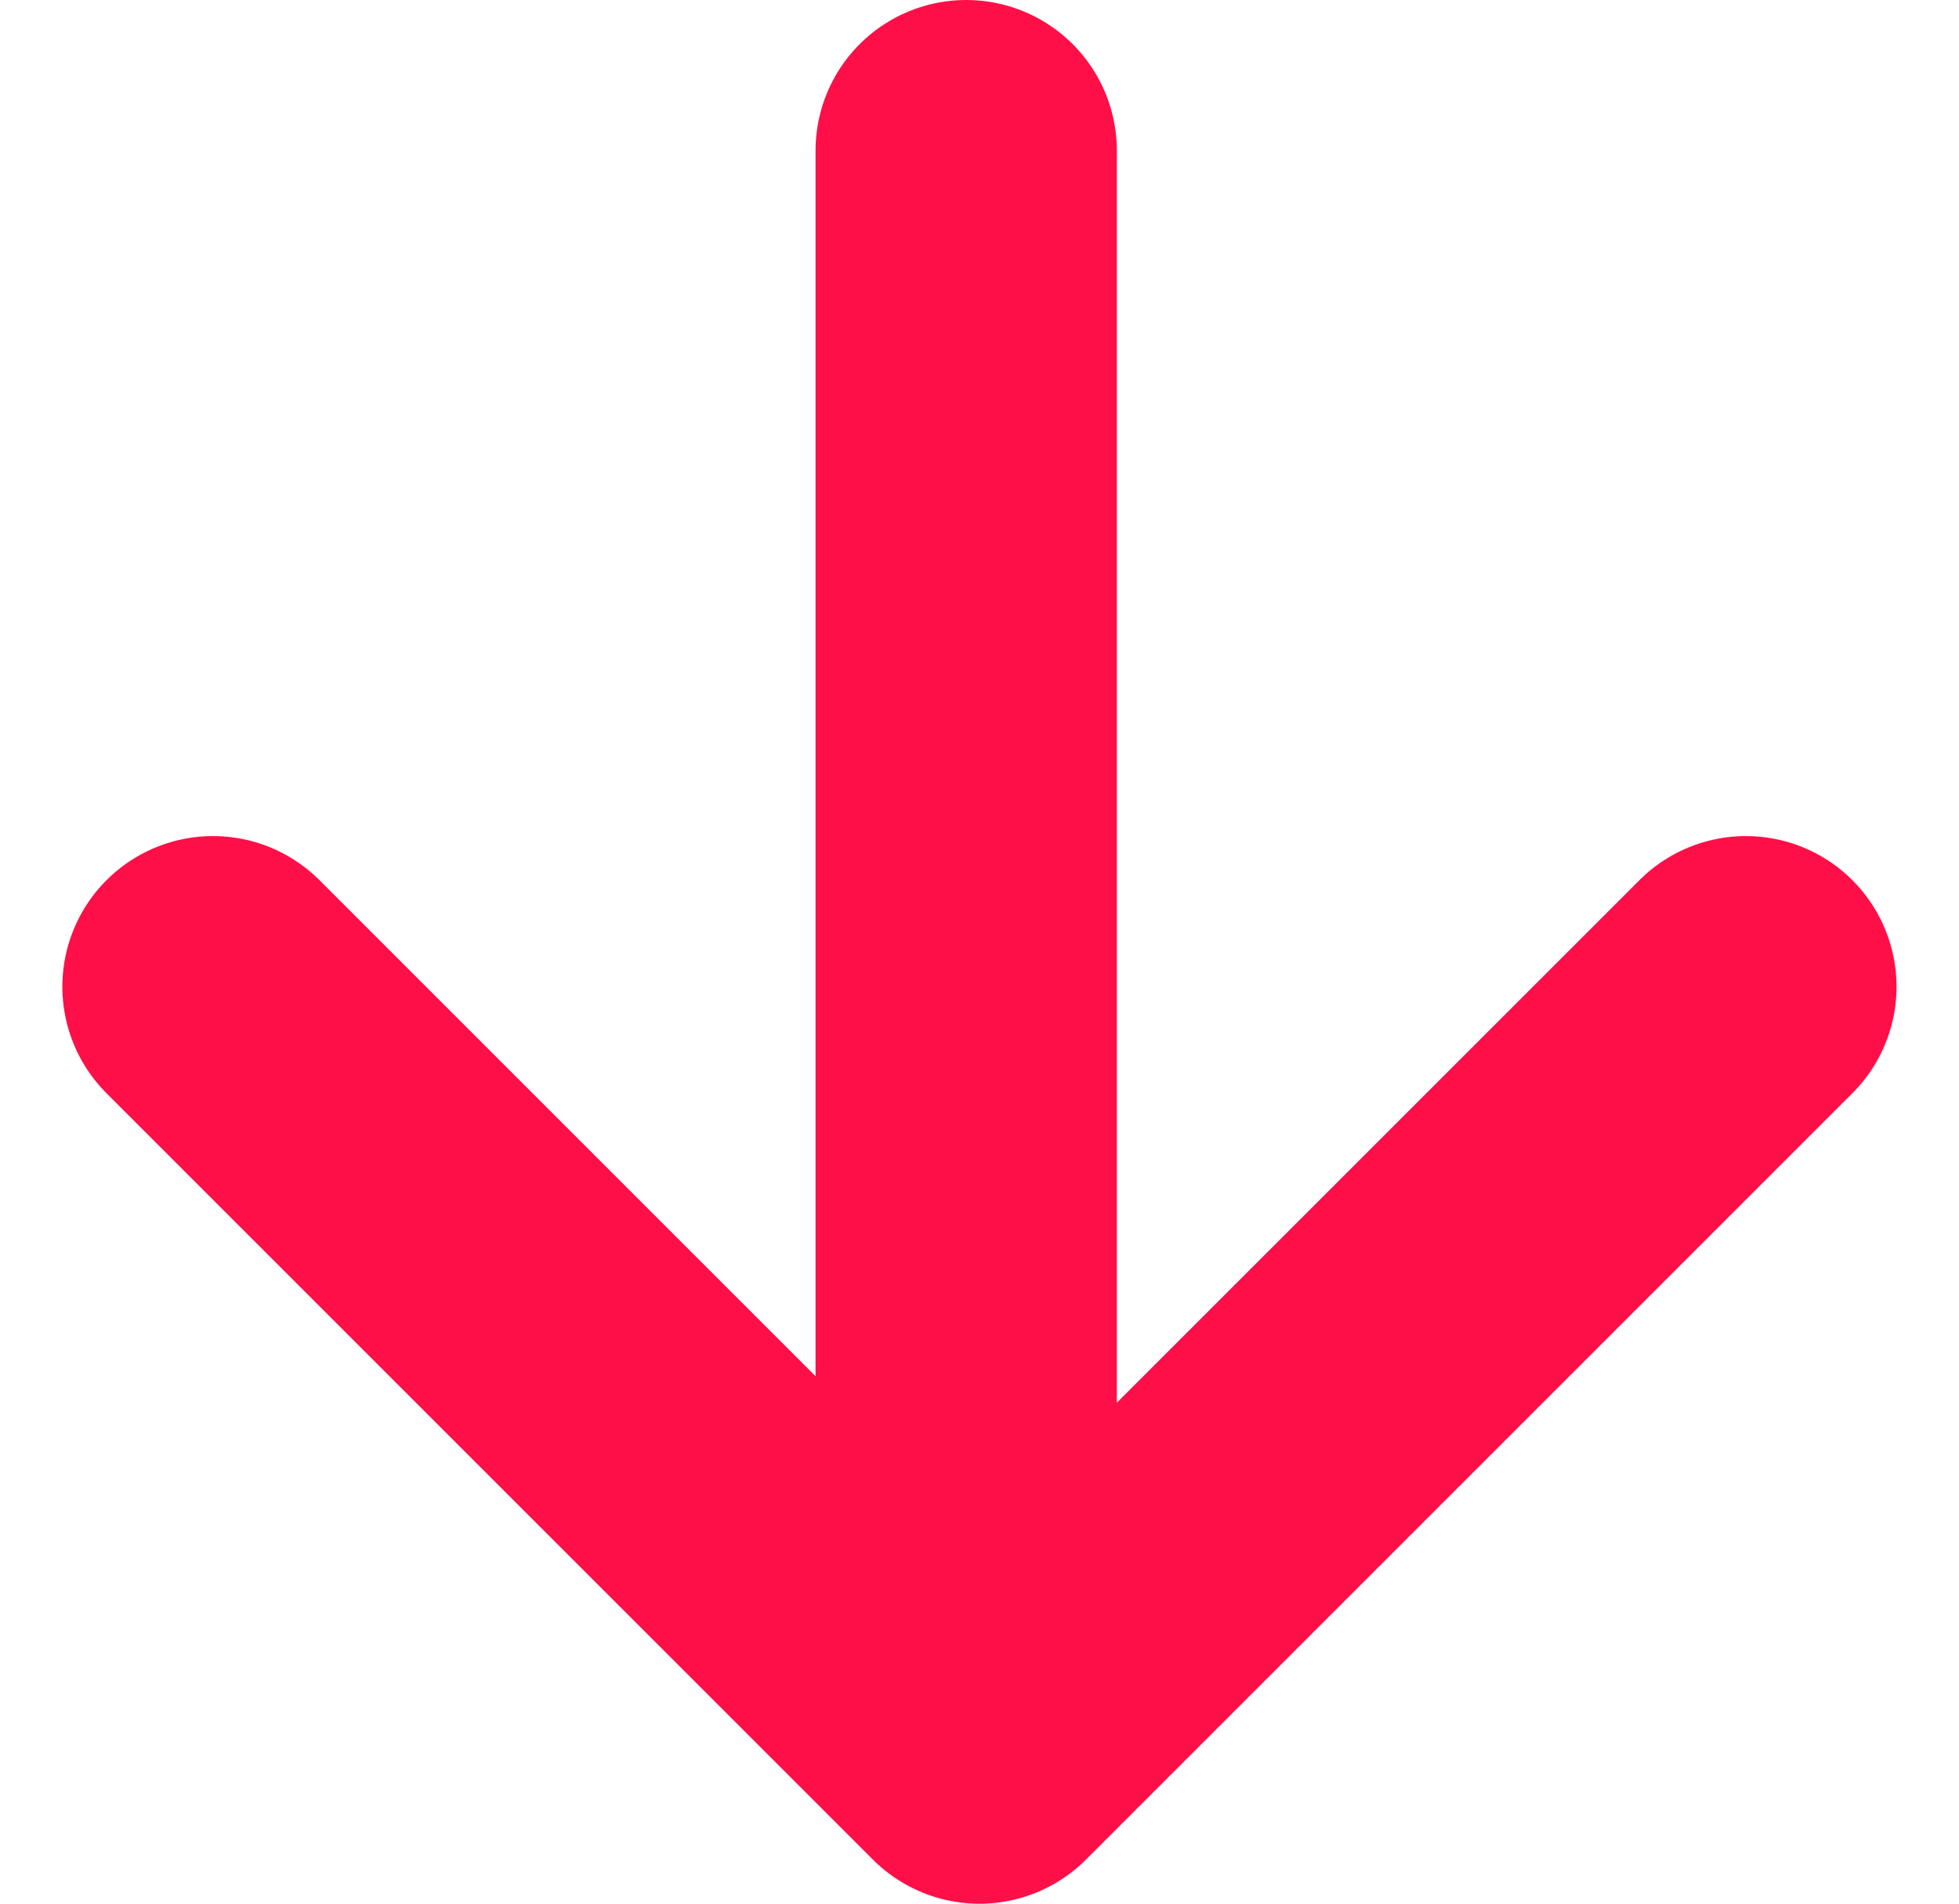
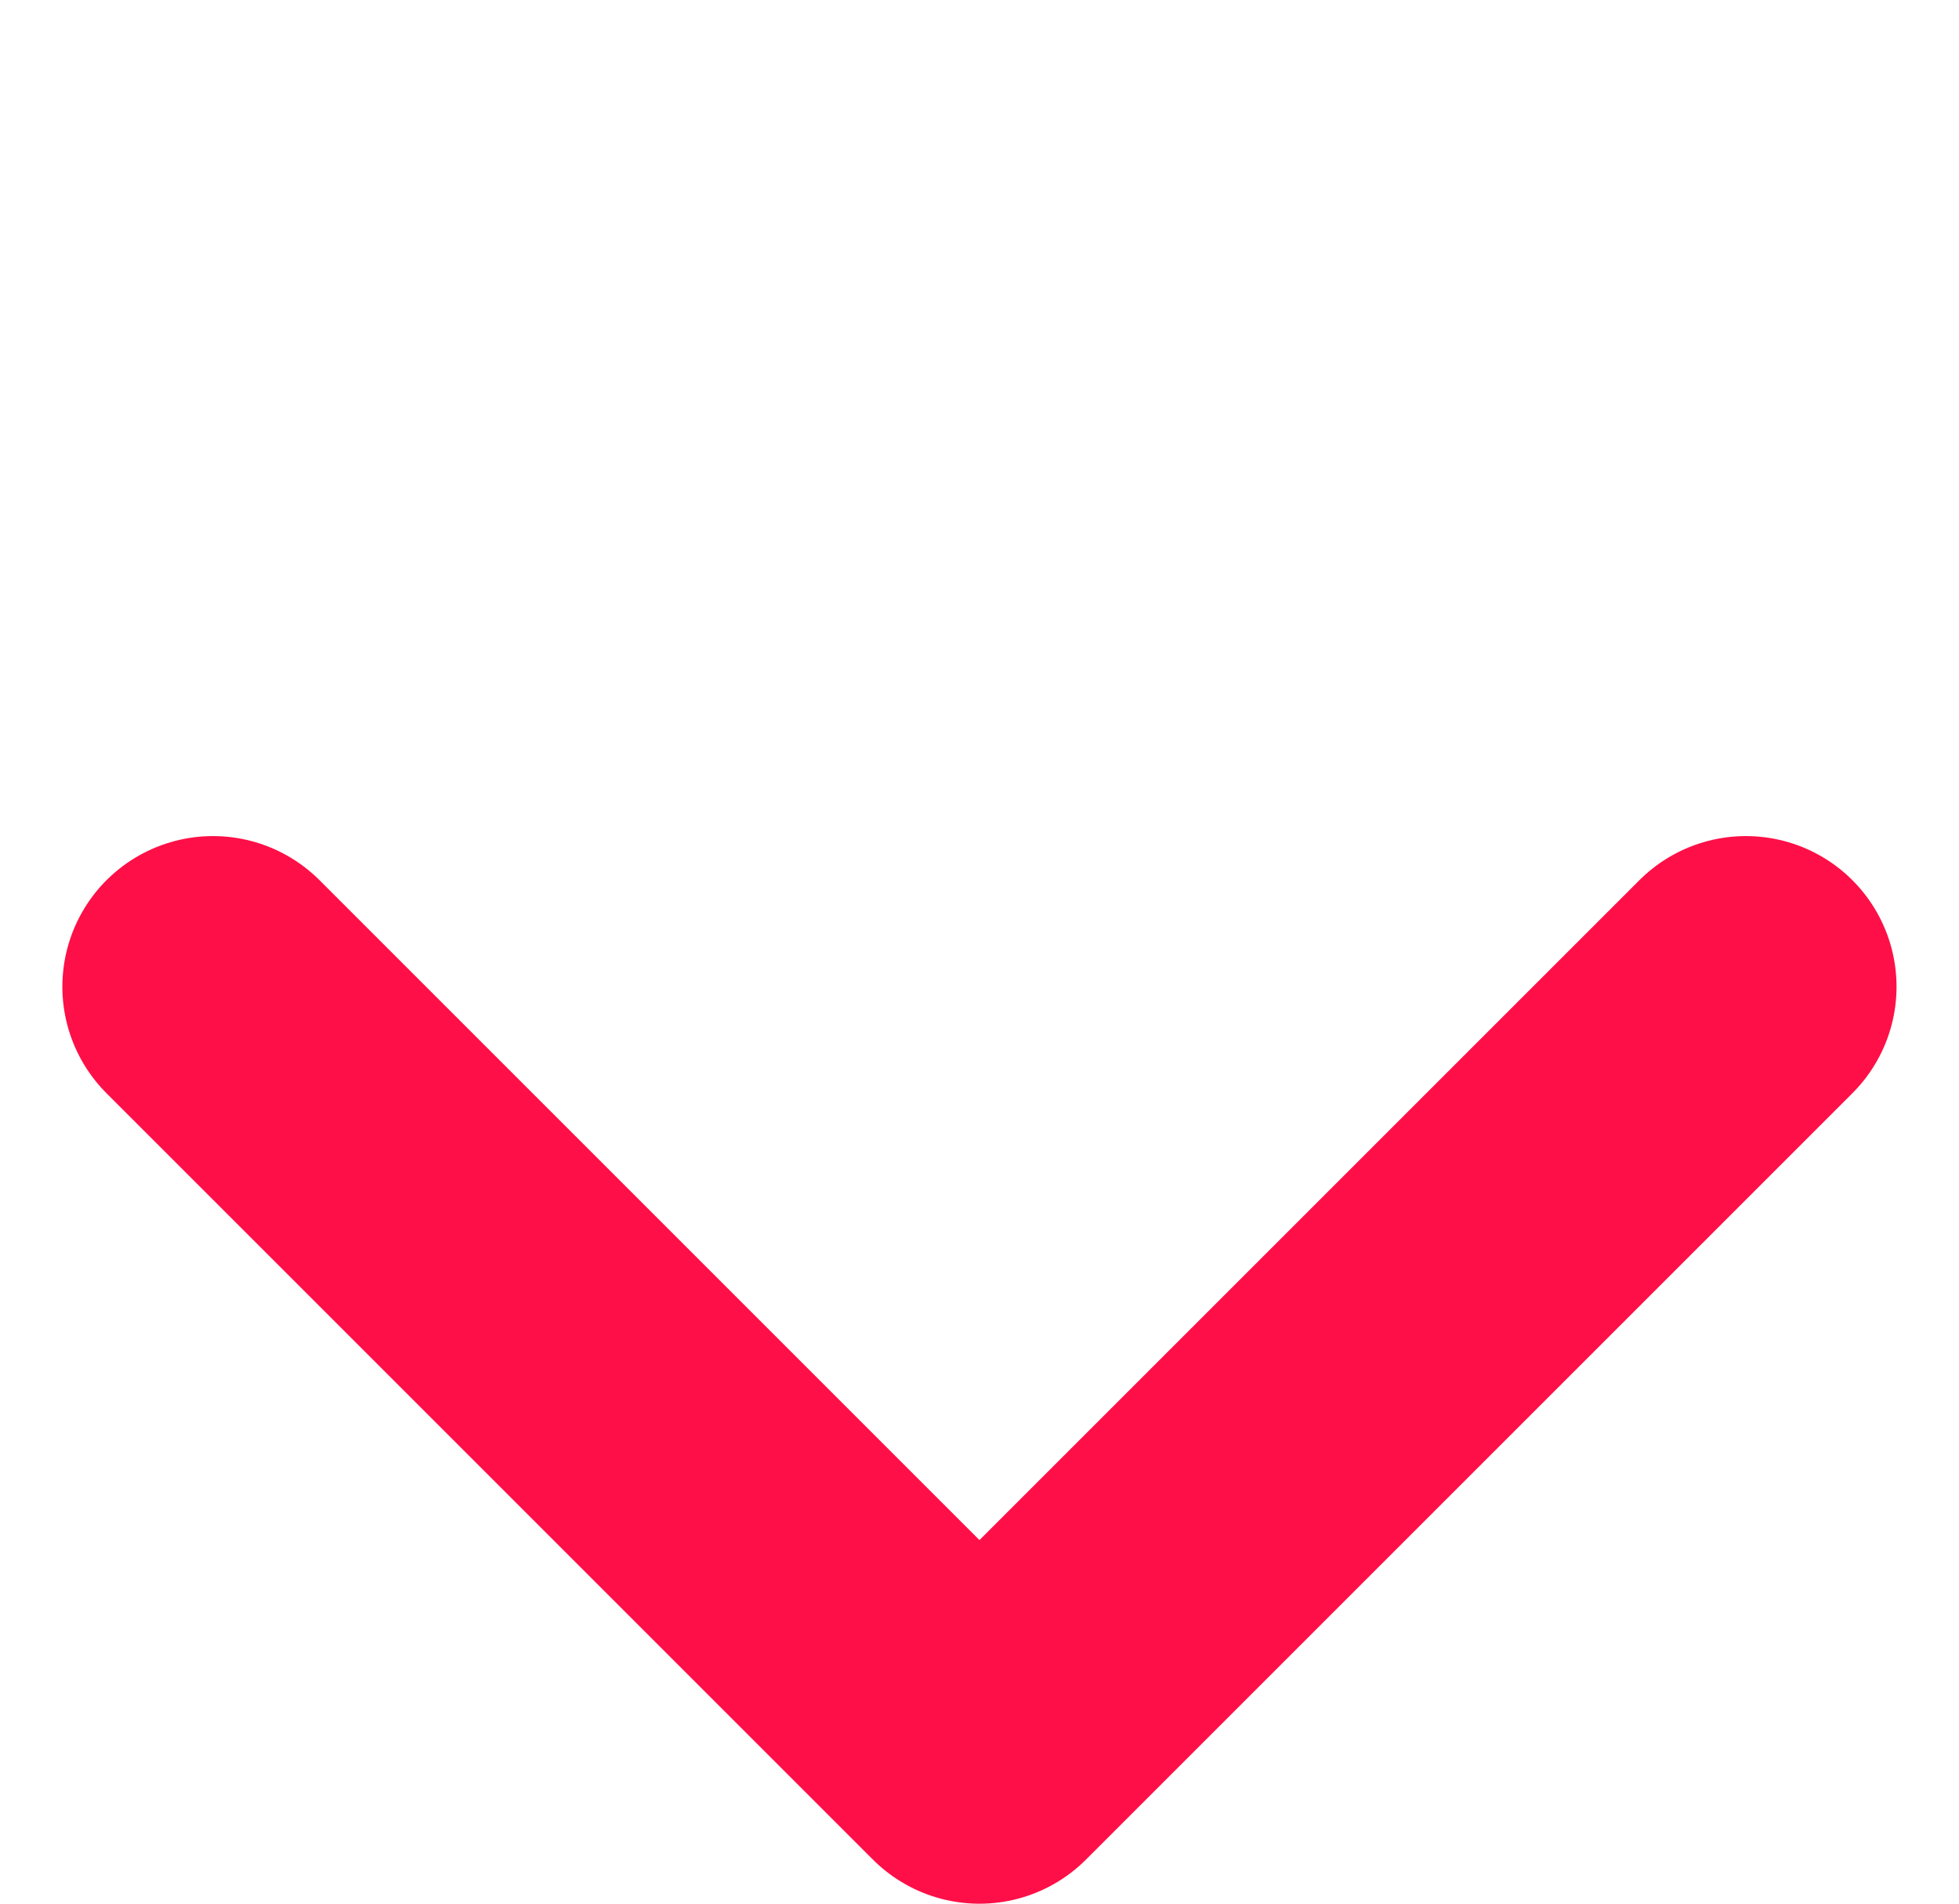
<svg xmlns="http://www.w3.org/2000/svg" width="19.507" height="18.958" viewBox="0 0 19.507 18.958">
  <g id="Group_274" data-name="Group 274" transform="translate(-304.879 -1079)">
    <path id="Path_990" data-name="Path 990" d="M307,1088.826l7.632,7.632,7.632-7.632" fill="none" stroke="#ff0f47" stroke-linecap="round" stroke-linejoin="round" stroke-width="3" />
-     <line id="Line_240" data-name="Line 240" y1="15" transform="translate(314.5 1080.5)" fill="none" stroke="#ff0f47" stroke-linecap="round" stroke-width="3" />
  </g>
</svg>